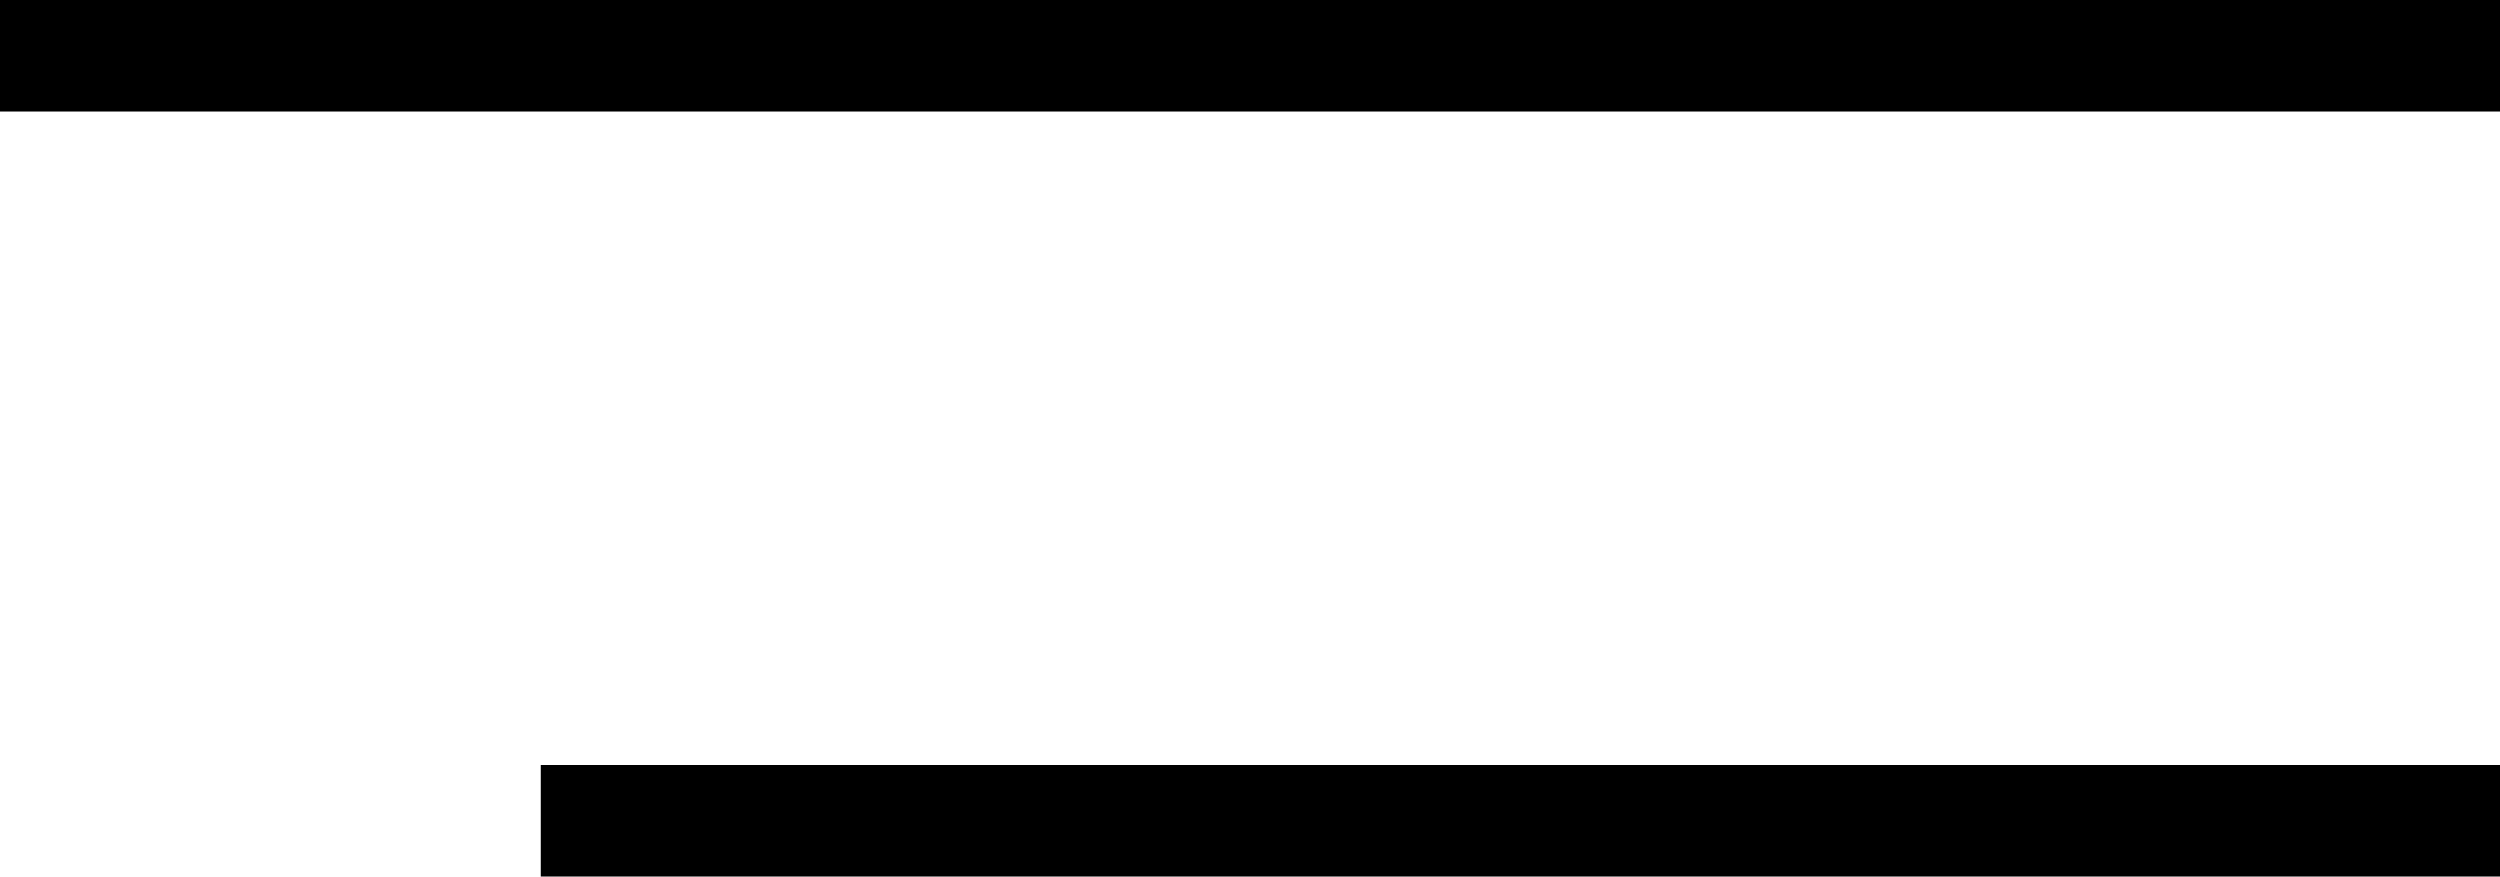
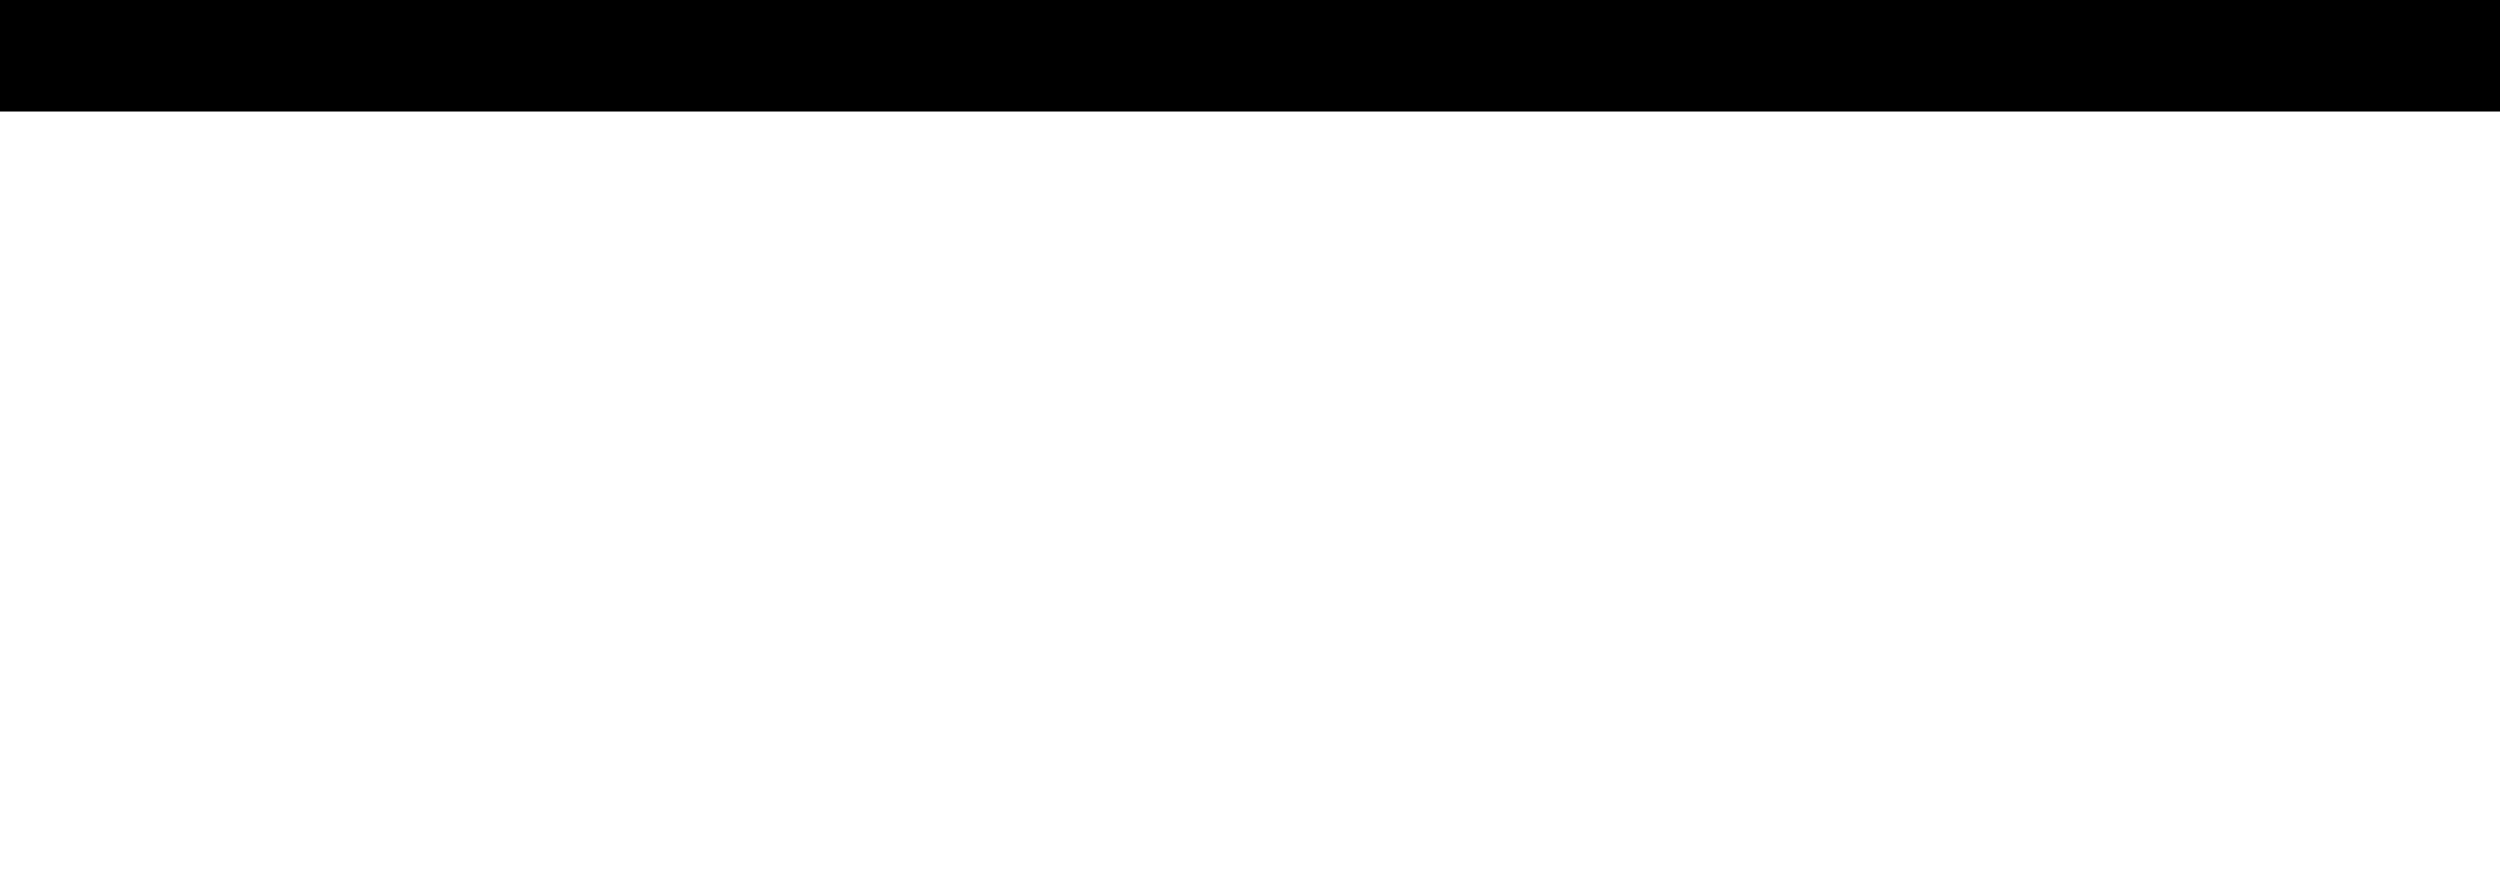
<svg xmlns="http://www.w3.org/2000/svg" width="44.834" height="15.719" viewBox="0 0 44.834 15.719">
  <g id="Aboutus_Burgermenu" transform="translate(-297.613 -40.791)">
    <path id="Path_4611" data-name="Path 4611" d="M16998,848h44.834" transform="translate(-16700.387 -806.209)" fill="none" stroke="#000" stroke-width="2" />
-     <path id="Path_4611-2" data-name="Path 4611" d="M16998,848h35.137" transform="translate(-16690.689 -792.49)" fill="none" stroke="#000" stroke-width="2" />
  </g>
</svg>